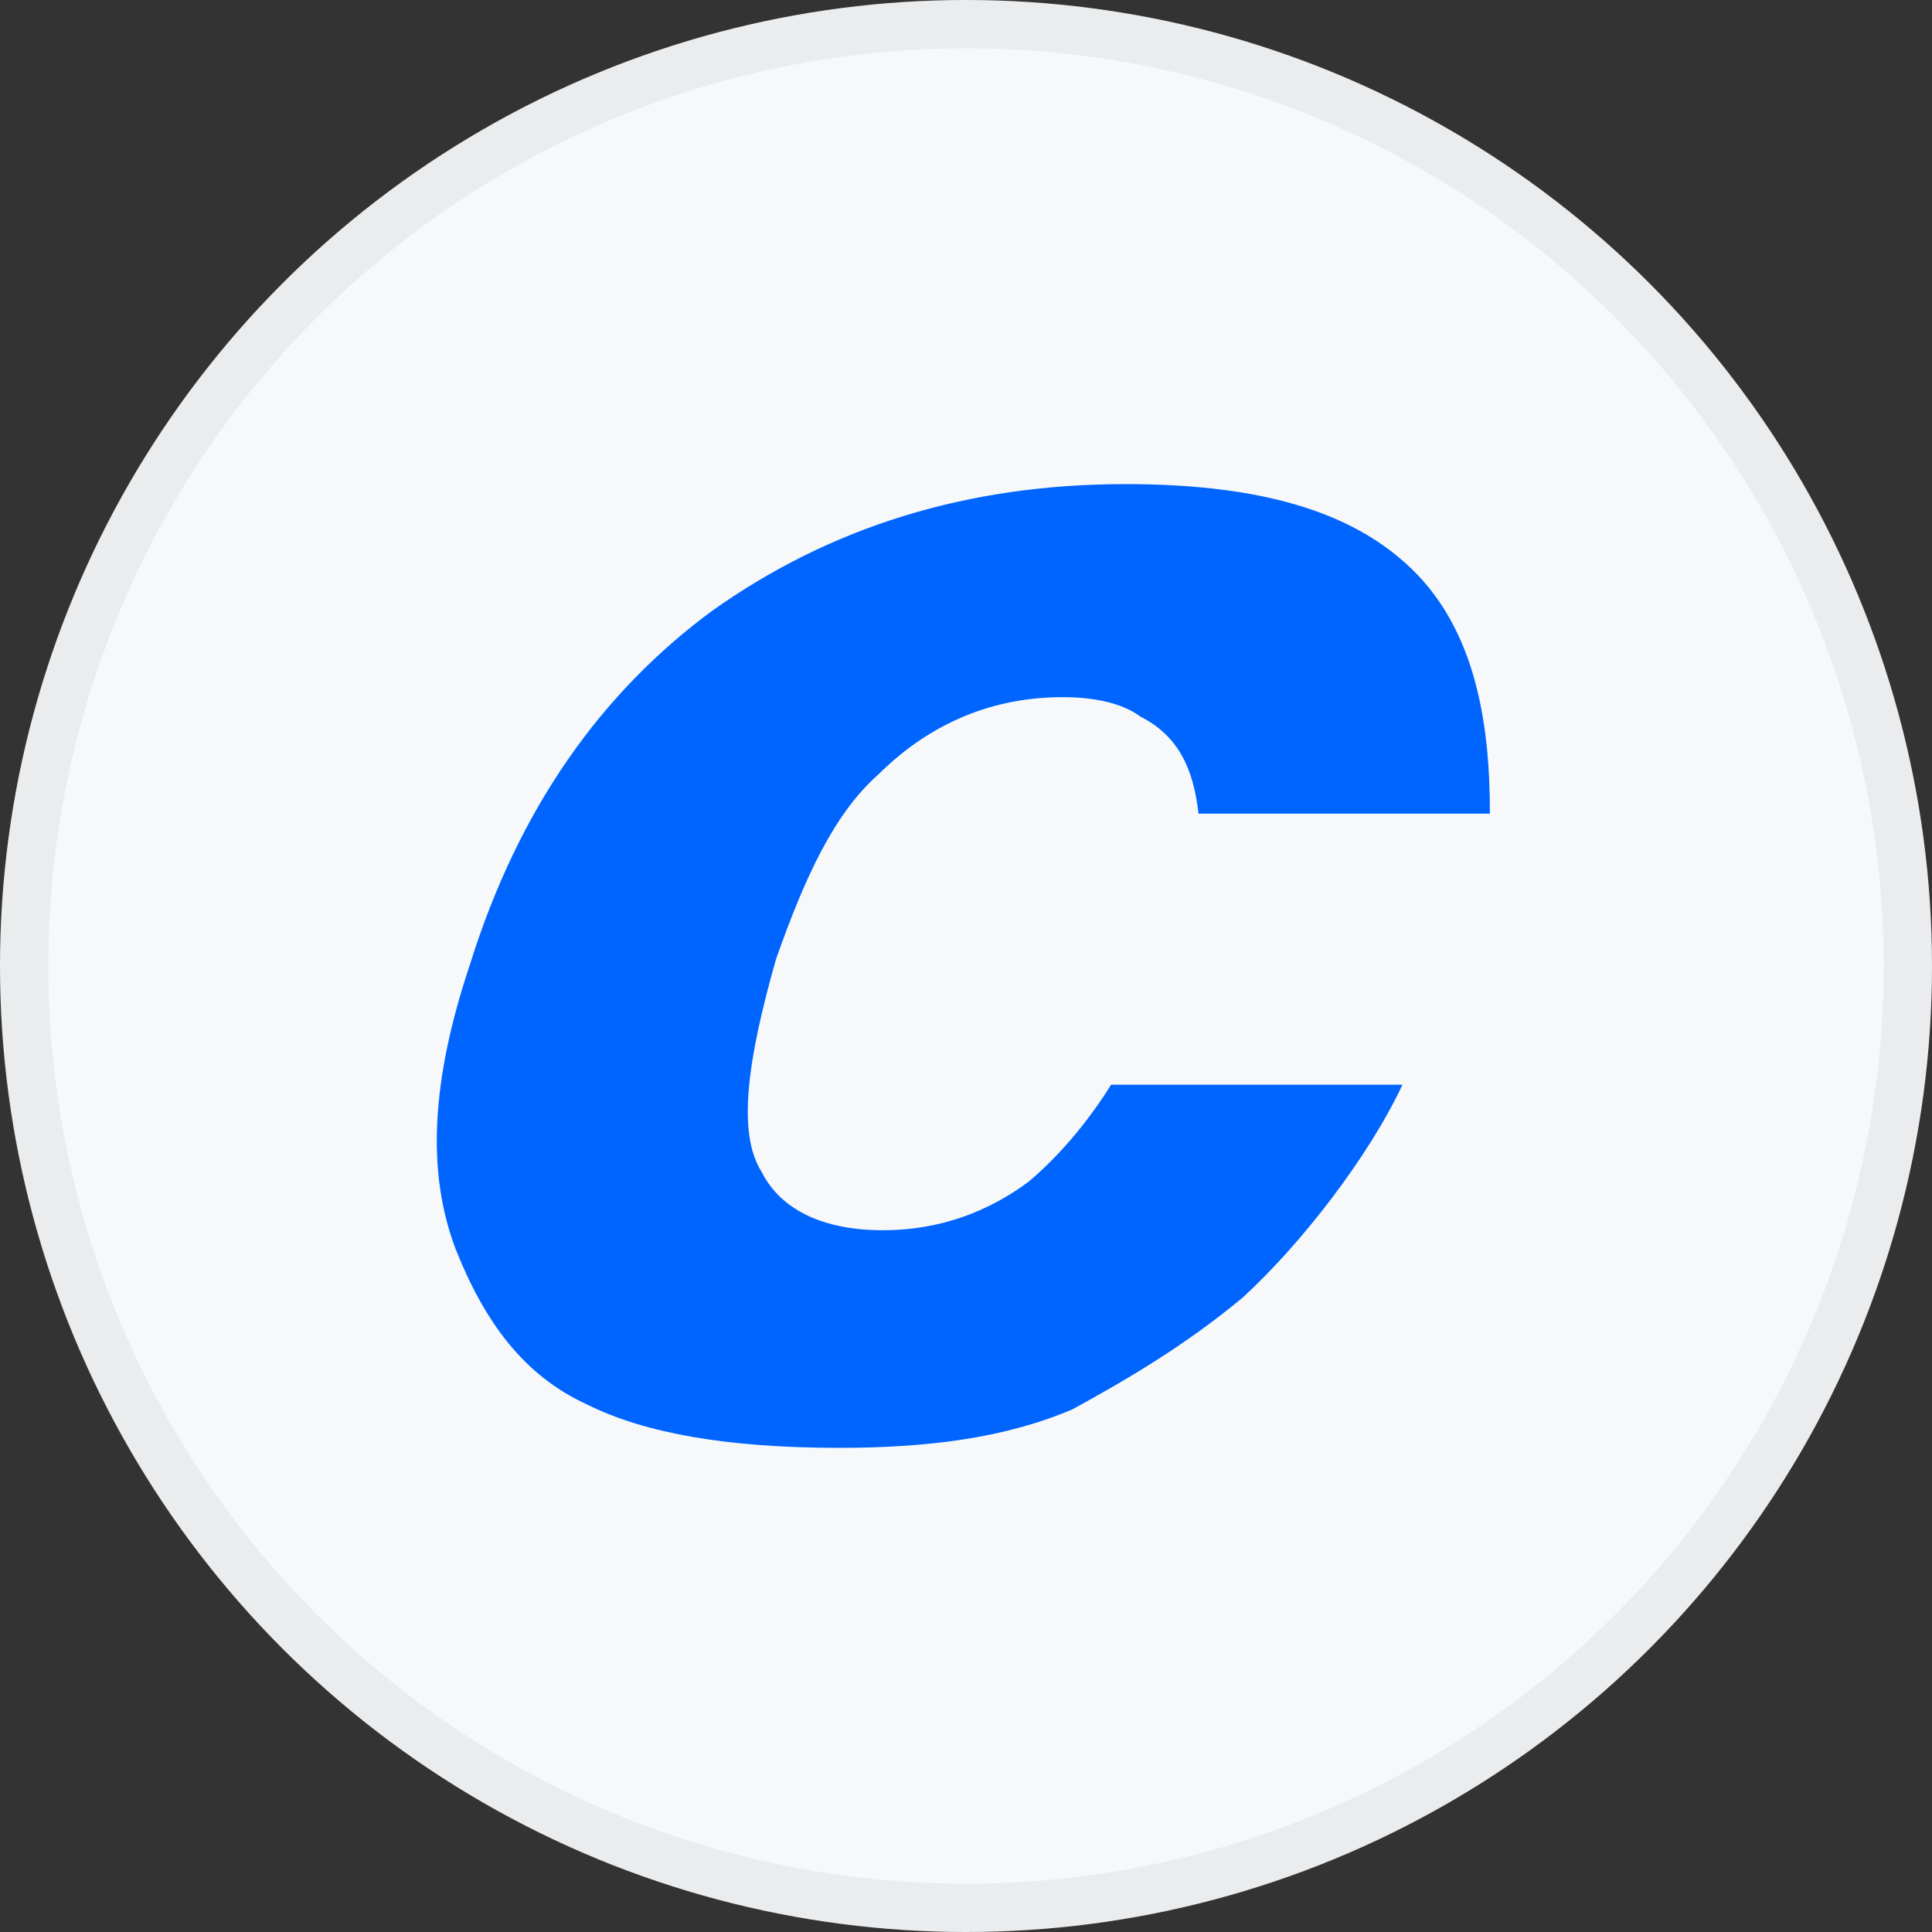
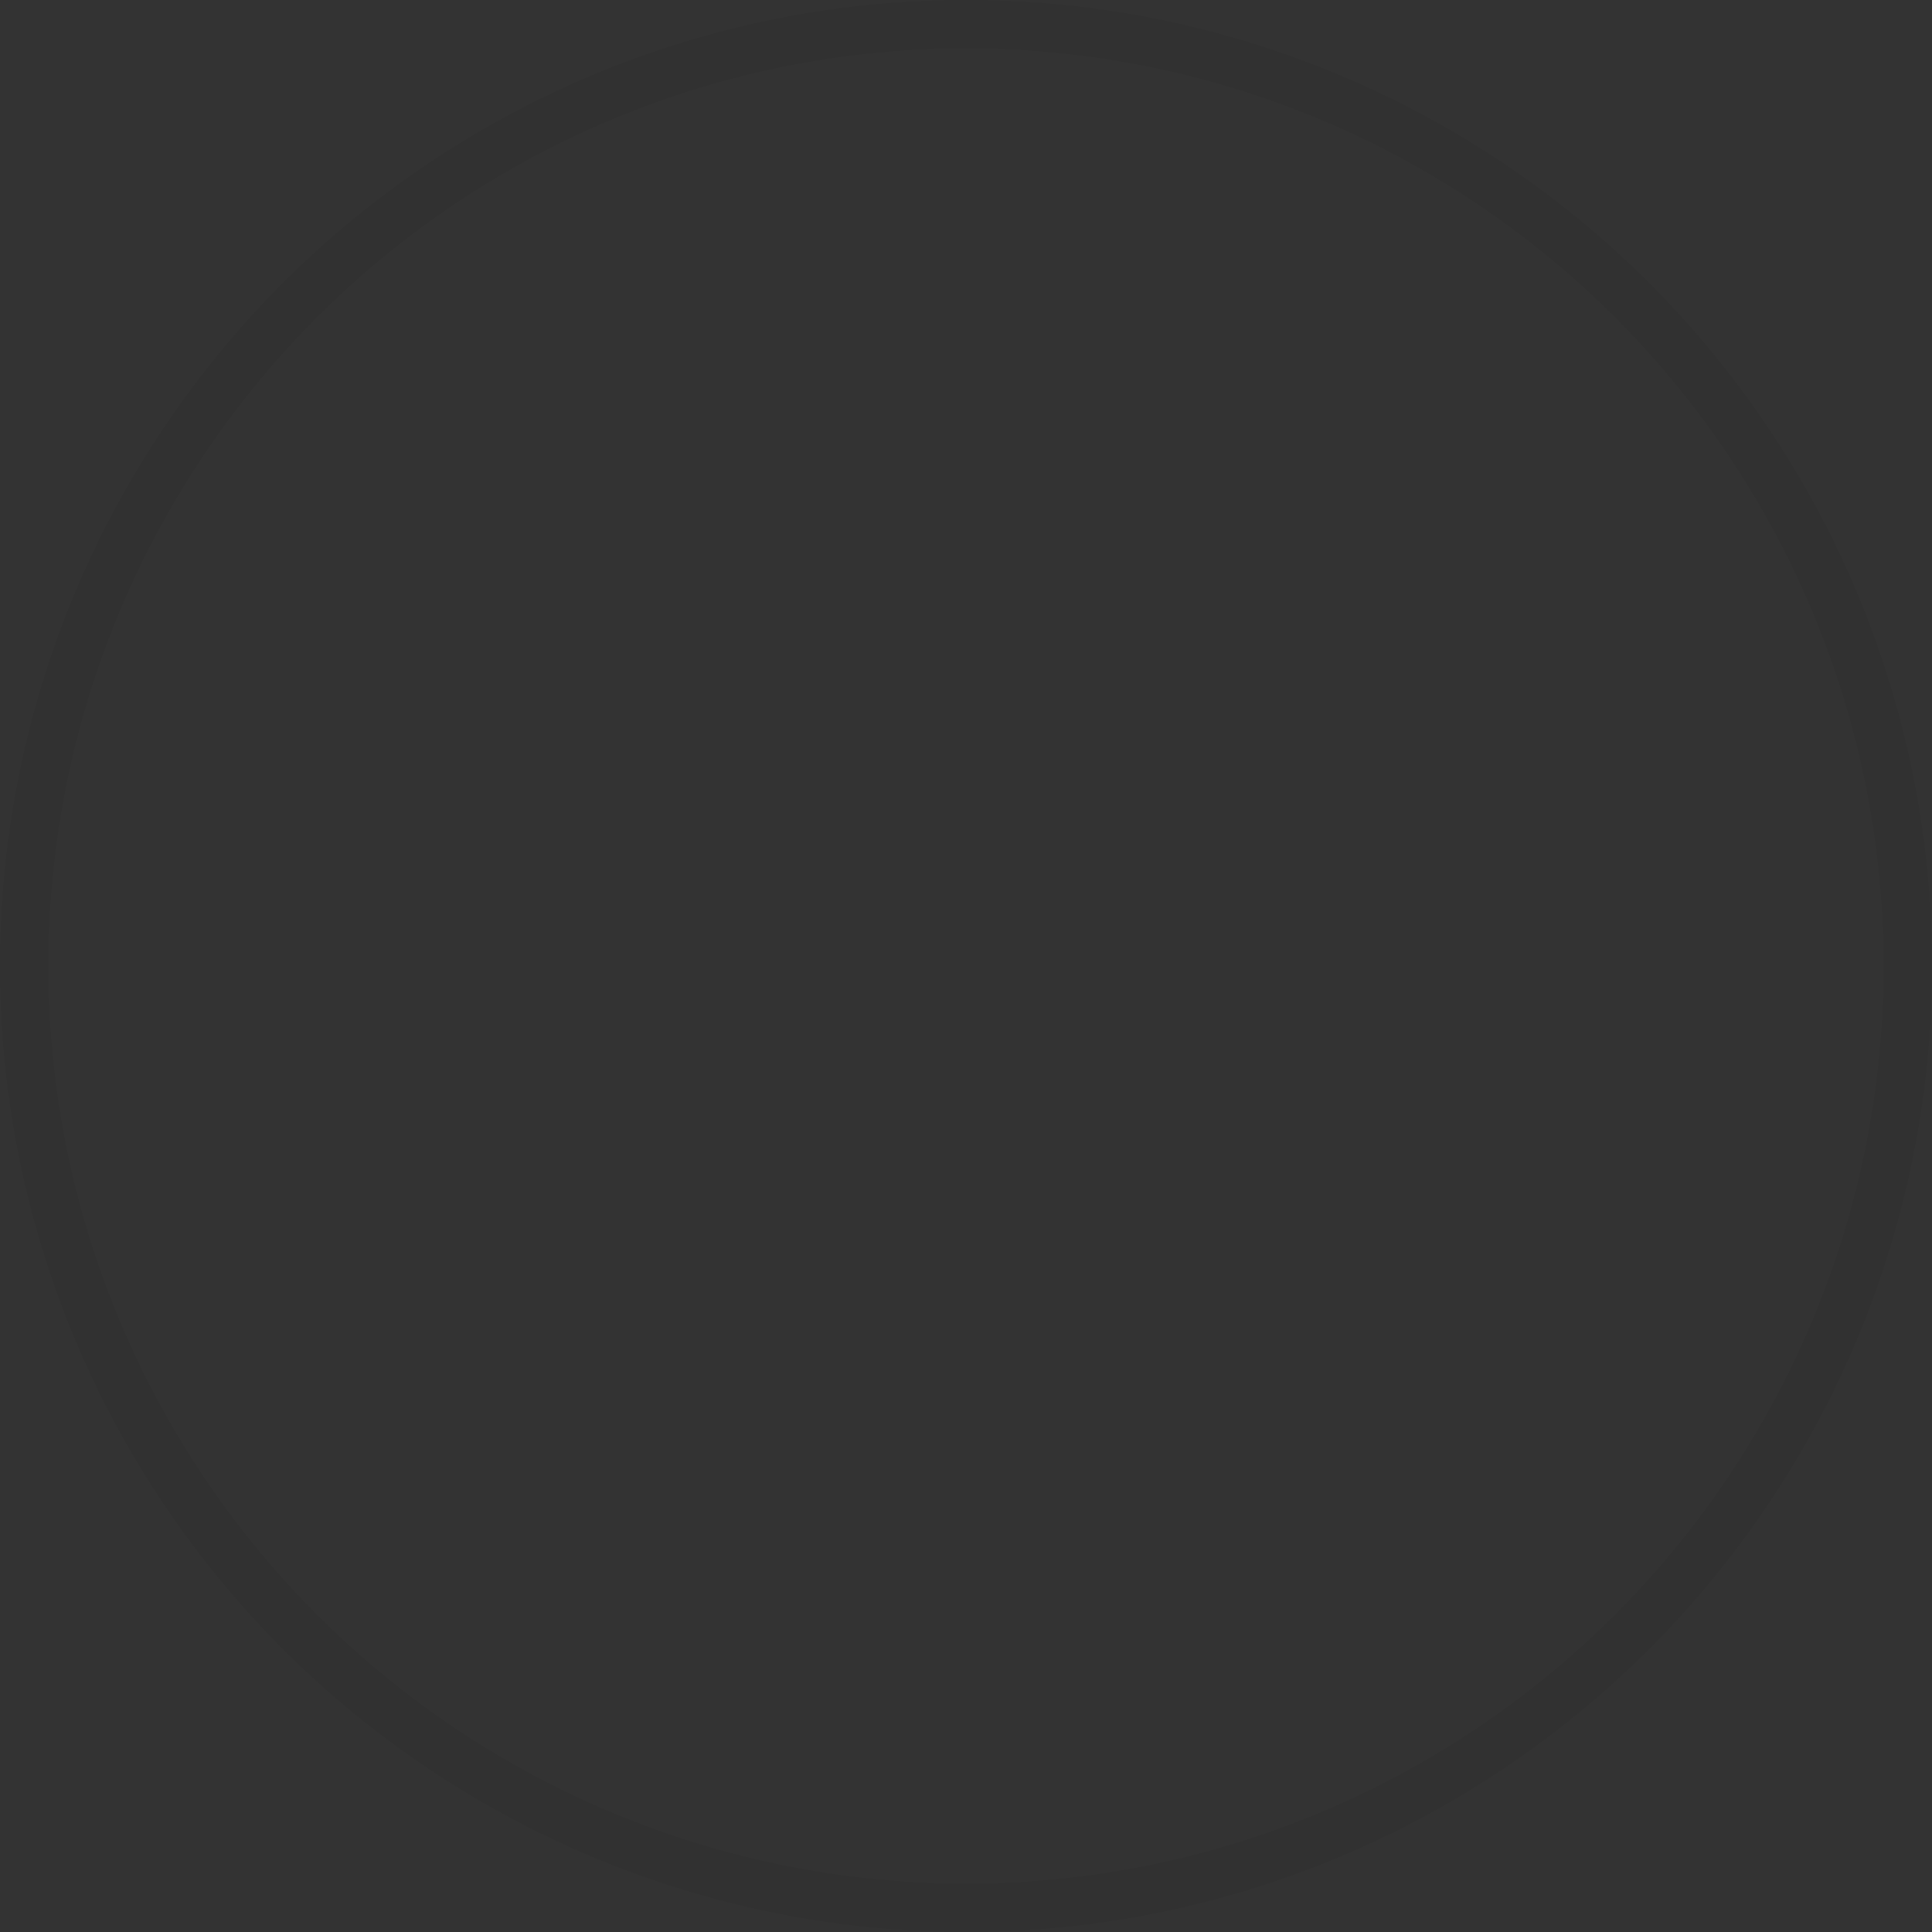
<svg xmlns="http://www.w3.org/2000/svg" width="40" height="40" viewBox="0 0 40 40" fill="none">
  <rect x="0" y="0" width="40" height="40" fill="#333333" stroke="none" />
-   <circle cx="20" cy="20" r="20" fill="#F6F8FA" />
  <g clip-path="url(#clip0_14382_22349)">
-     <path fill-rule="evenodd" clip-rule="evenodd" d="M22.206 29.178C20.797 29.779 19.185 29.976 17.374 29.976C15.065 29.976 13.349 29.676 12.147 29.075C10.843 28.475 10.036 27.375 9.435 25.865C8.826 24.261 8.929 22.355 9.735 19.953C10.739 16.743 12.447 14.332 14.764 12.632C17.176 10.925 19.99 10.023 23.304 10.023C25.921 10.023 27.732 10.522 28.942 11.525C30.547 12.83 30.847 14.94 30.847 16.846H24.814C24.711 15.936 24.411 15.242 23.612 14.837C23.21 14.537 22.6 14.434 22 14.434C20.592 14.434 19.287 14.94 18.18 16.039C17.271 16.846 16.669 18.15 16.069 19.85C15.468 21.961 15.262 23.462 15.768 24.261C16.172 25.067 17.074 25.471 18.283 25.471C19.485 25.471 20.489 25.067 21.296 24.466C21.897 23.961 22.506 23.257 23.004 22.458H29.036C28.333 23.961 26.925 25.771 25.724 26.869C24.514 27.873 23.304 28.576 22.206 29.178Z" fill="#0065FF" />
+     <path fill-rule="evenodd" clip-rule="evenodd" d="M22.206 29.178C20.797 29.779 19.185 29.976 17.374 29.976C15.065 29.976 13.349 29.676 12.147 29.075C10.843 28.475 10.036 27.375 9.435 25.865C8.826 24.261 8.929 22.355 9.735 19.953C10.739 16.743 12.447 14.332 14.764 12.632C17.176 10.925 19.99 10.023 23.304 10.023C25.921 10.023 27.732 10.522 28.942 11.525C30.547 12.83 30.847 14.94 30.847 16.846H24.814C24.711 15.936 24.411 15.242 23.612 14.837C23.21 14.537 22.6 14.434 22 14.434C20.592 14.434 19.287 14.94 18.18 16.039C17.271 16.846 16.669 18.15 16.069 19.85C15.468 21.961 15.262 23.462 15.768 24.261C19.485 25.471 20.489 25.067 21.296 24.466C21.897 23.961 22.506 23.257 23.004 22.458H29.036C28.333 23.961 26.925 25.771 25.724 26.869C24.514 27.873 23.304 28.576 22.206 29.178Z" fill="#0065FF" />
  </g>
  <circle cx="20" cy="20" r="19.5" stroke="black" stroke-opacity="0.05" />
  <defs>
    <clipPath id="clip0_14382_22349">
-       <rect width="21.903" height="20" fill="white" transform="translate(9 10)" />
-     </clipPath>
+       </clipPath>
  </defs>
</svg>